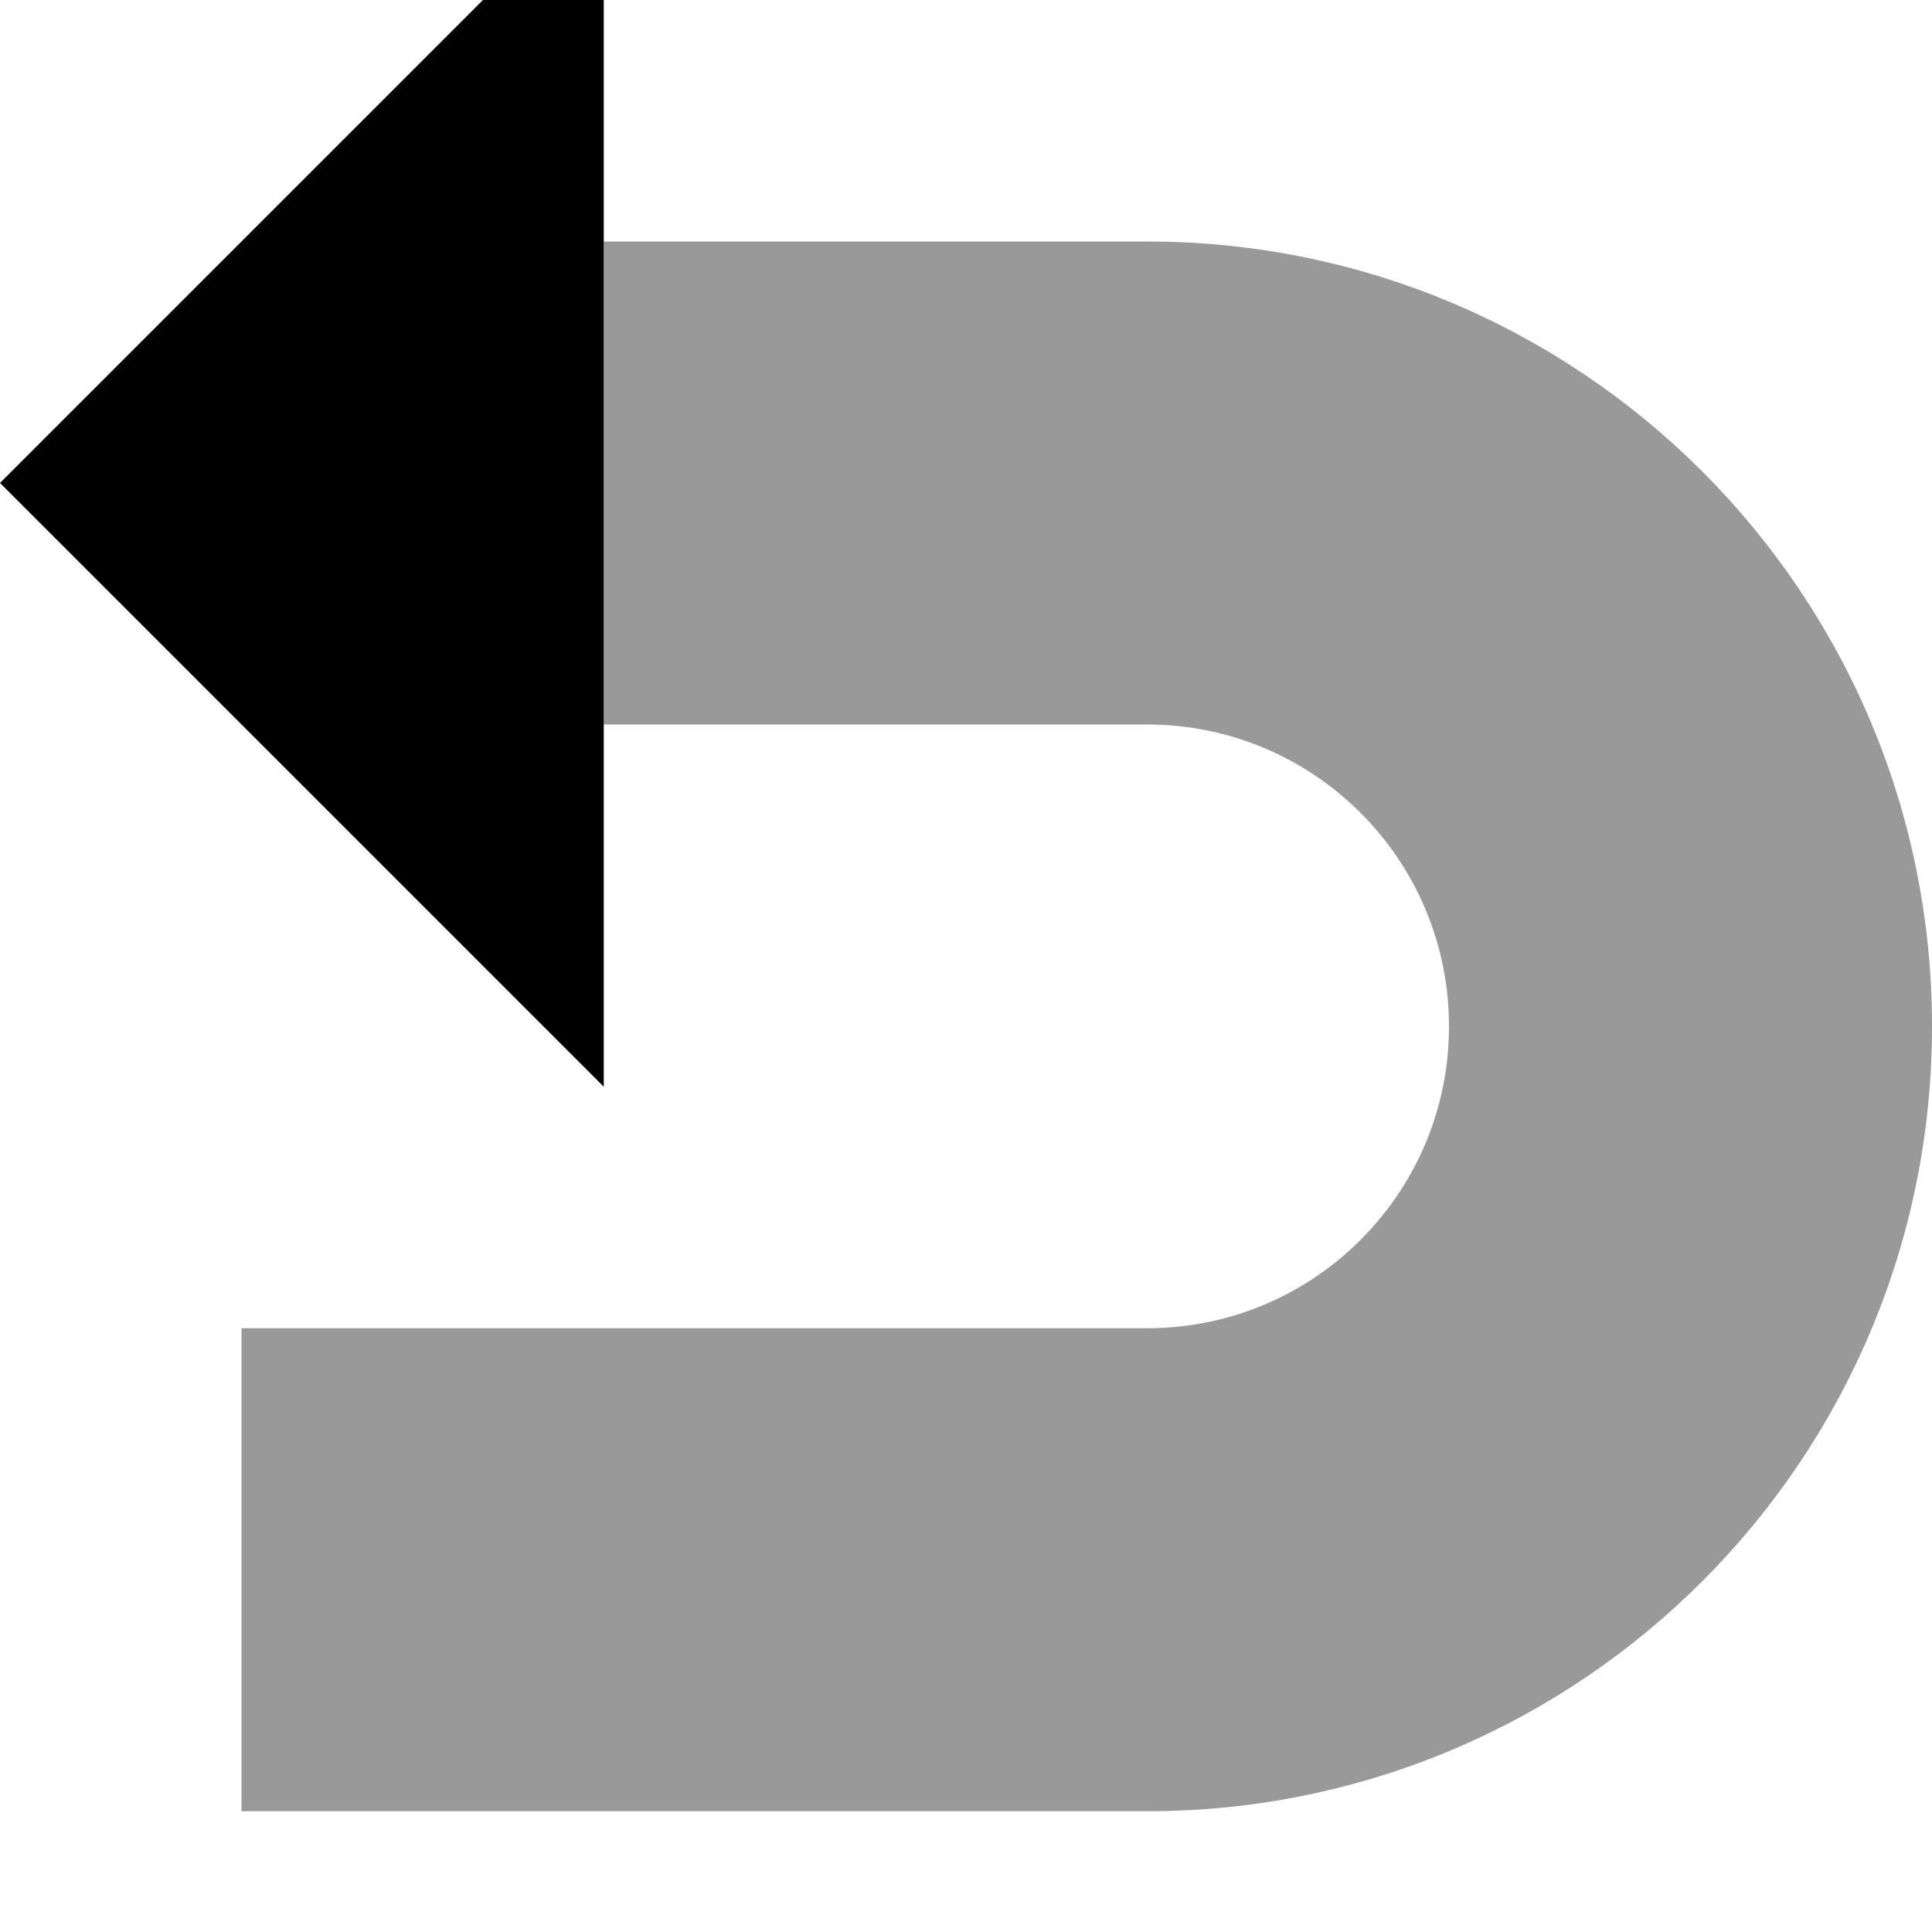
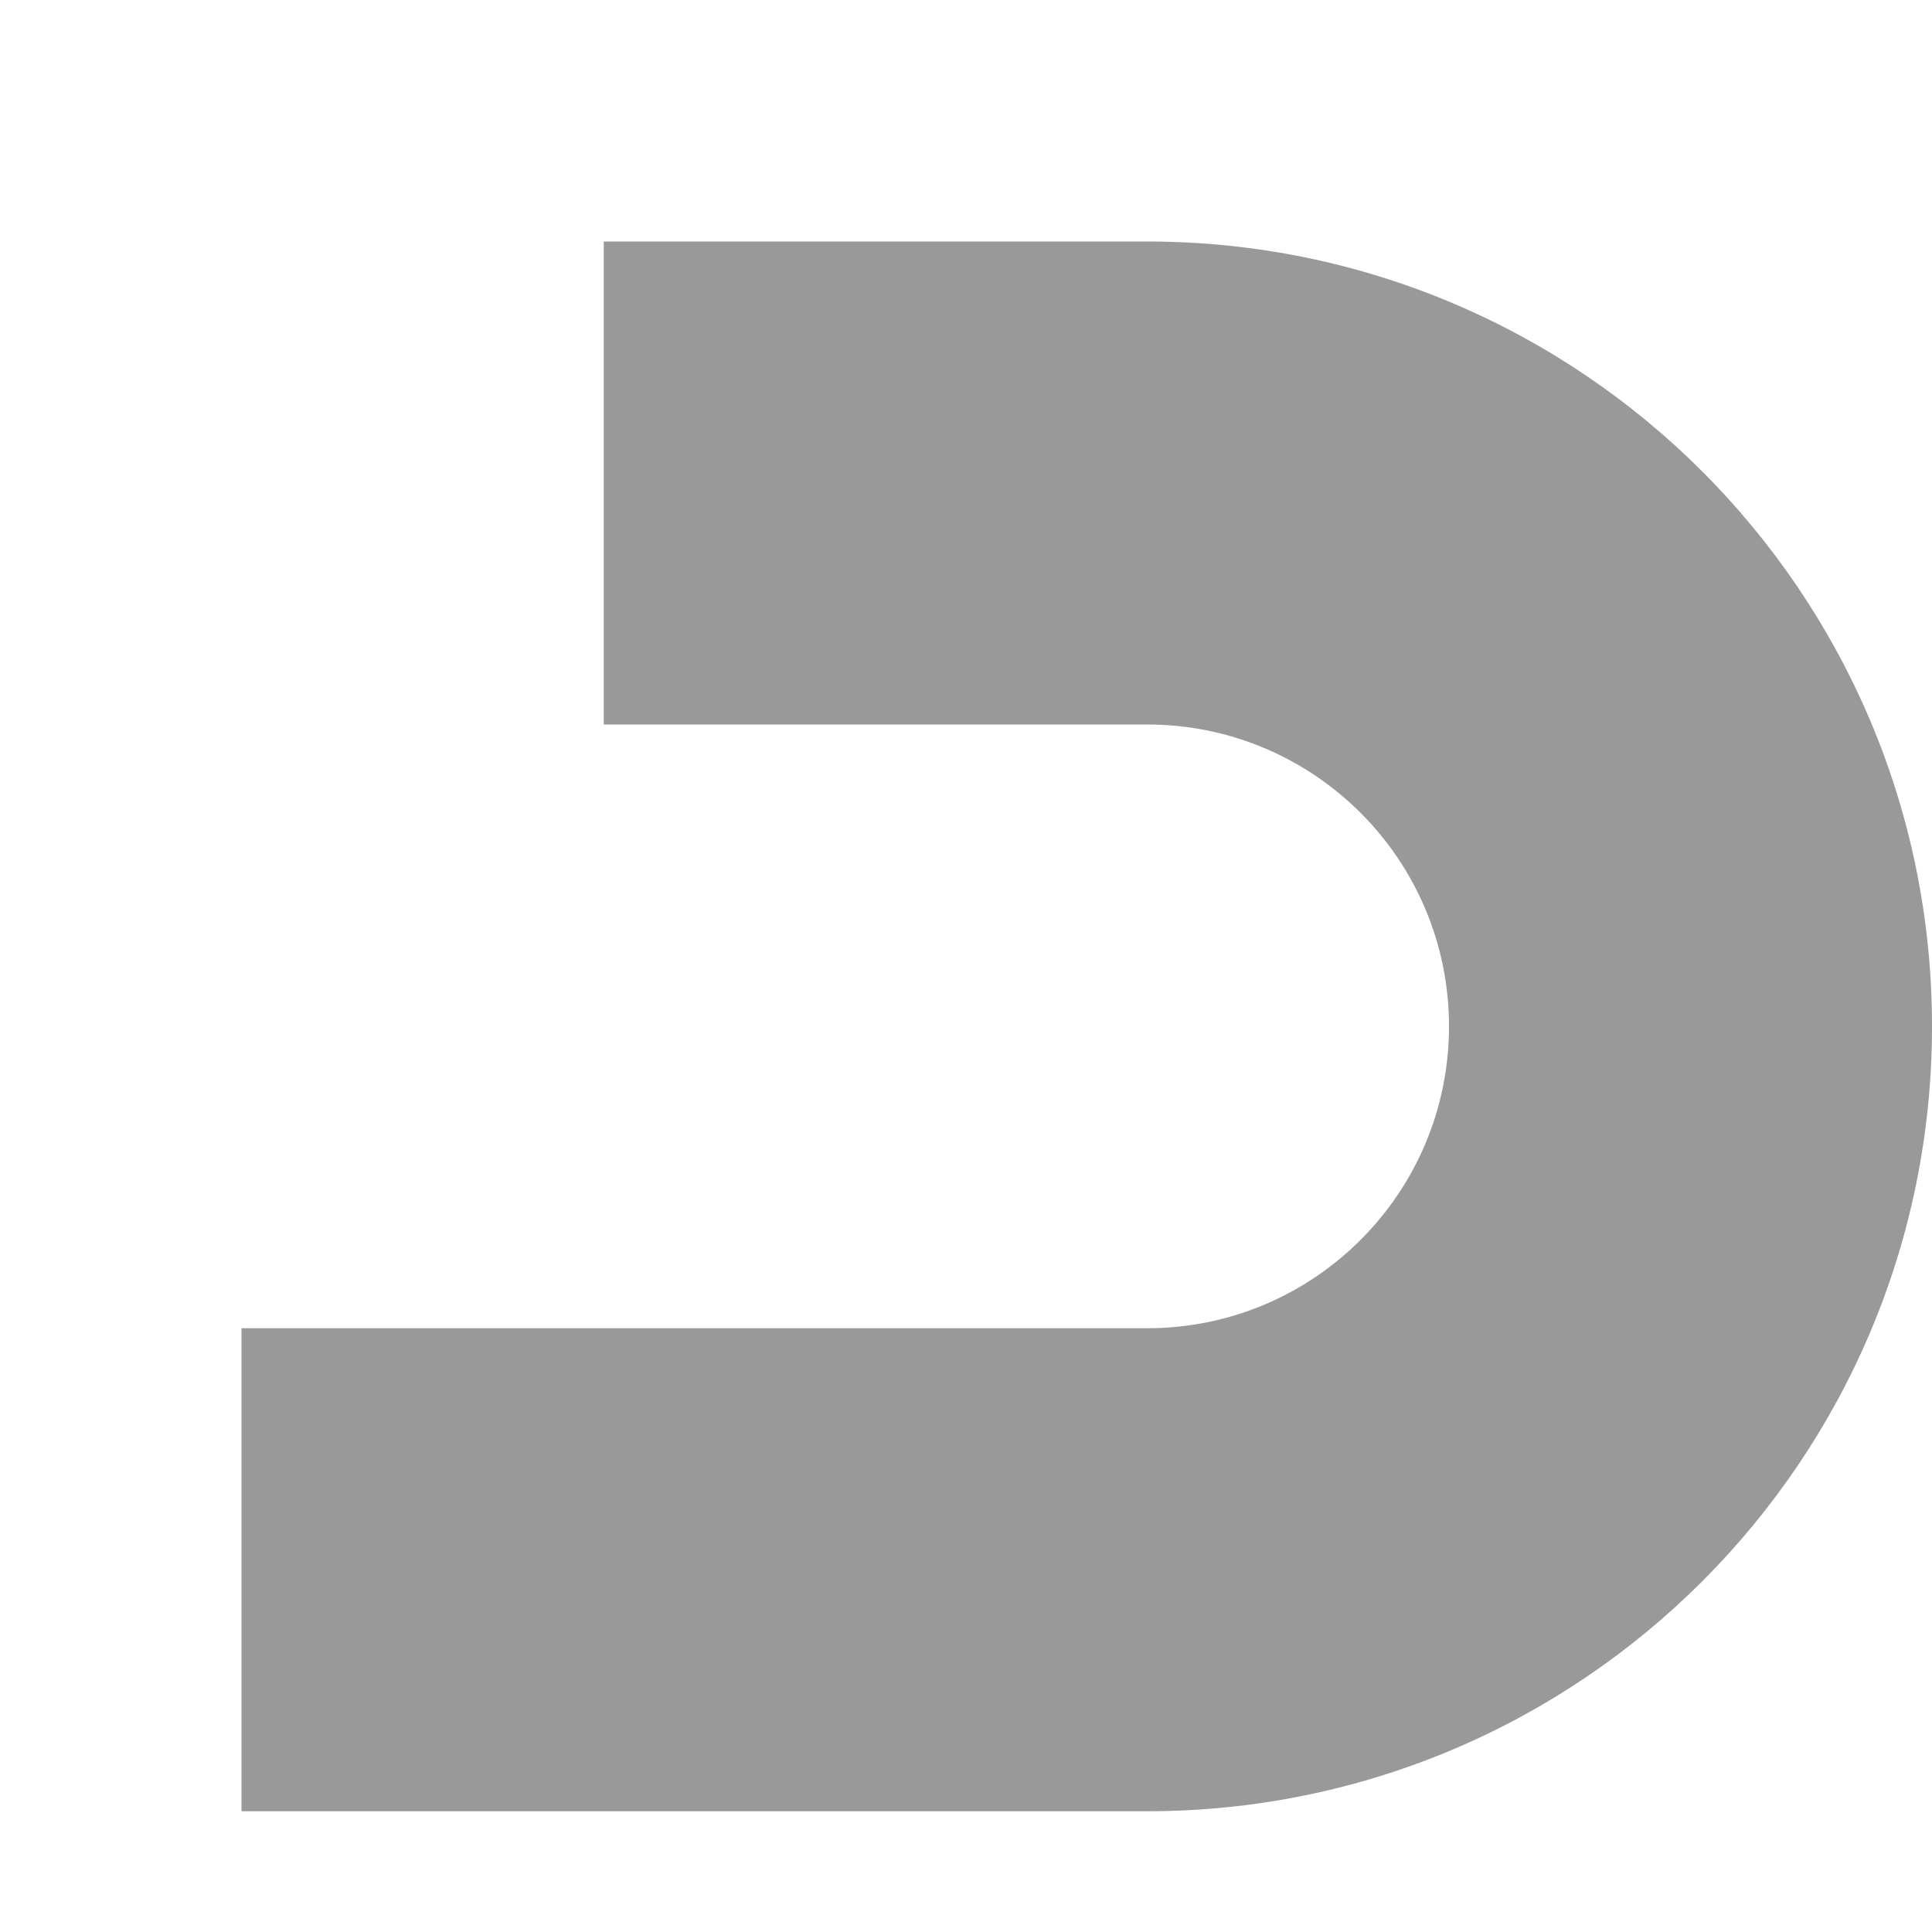
<svg xmlns="http://www.w3.org/2000/svg" viewBox="0 0 512 512">
  <path style="fill:currentColor;opacity:.4" d="M64 352l0 128 240 0c114.9 0 208-93.1 208-208S418.9 64 304 64l-144 0 0 128 144 0c44.2 0 80 35.8 80 80s-35.8 80-80 80L64 352z" />
-   <path style="fill:currentColor;opacity:1" d="M0 128L160 288 160-32 0 128z" />
</svg>